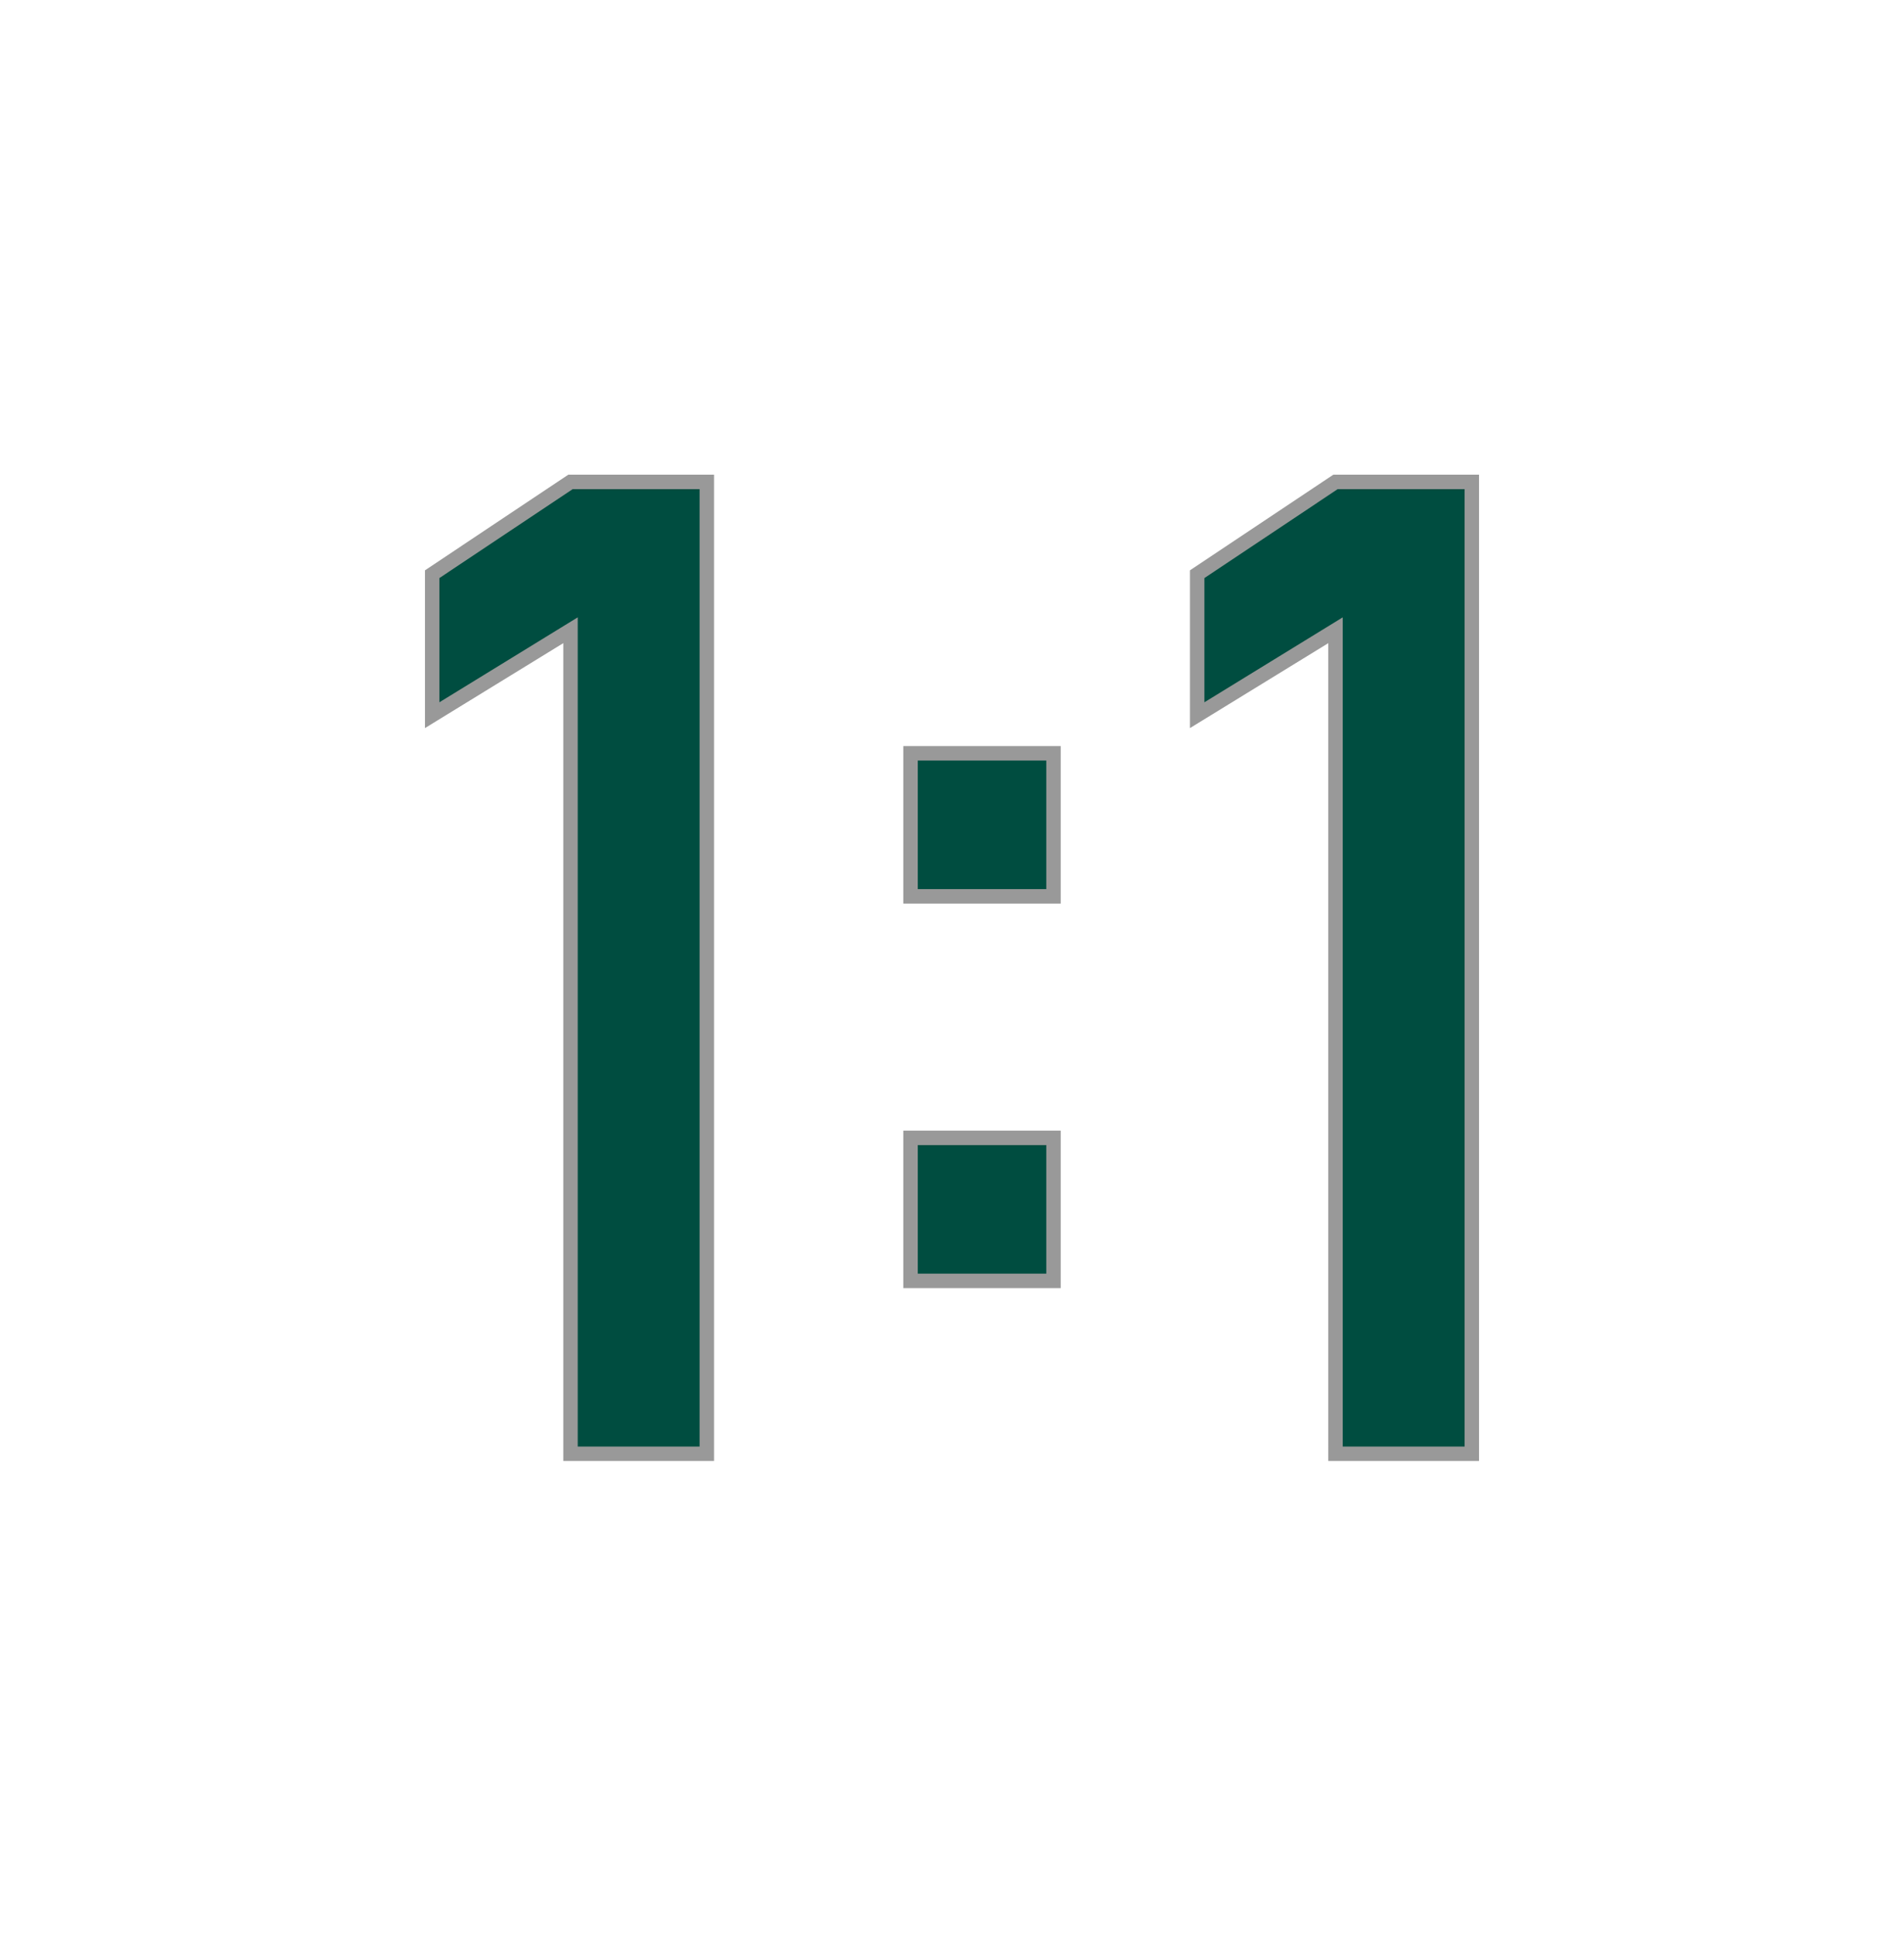
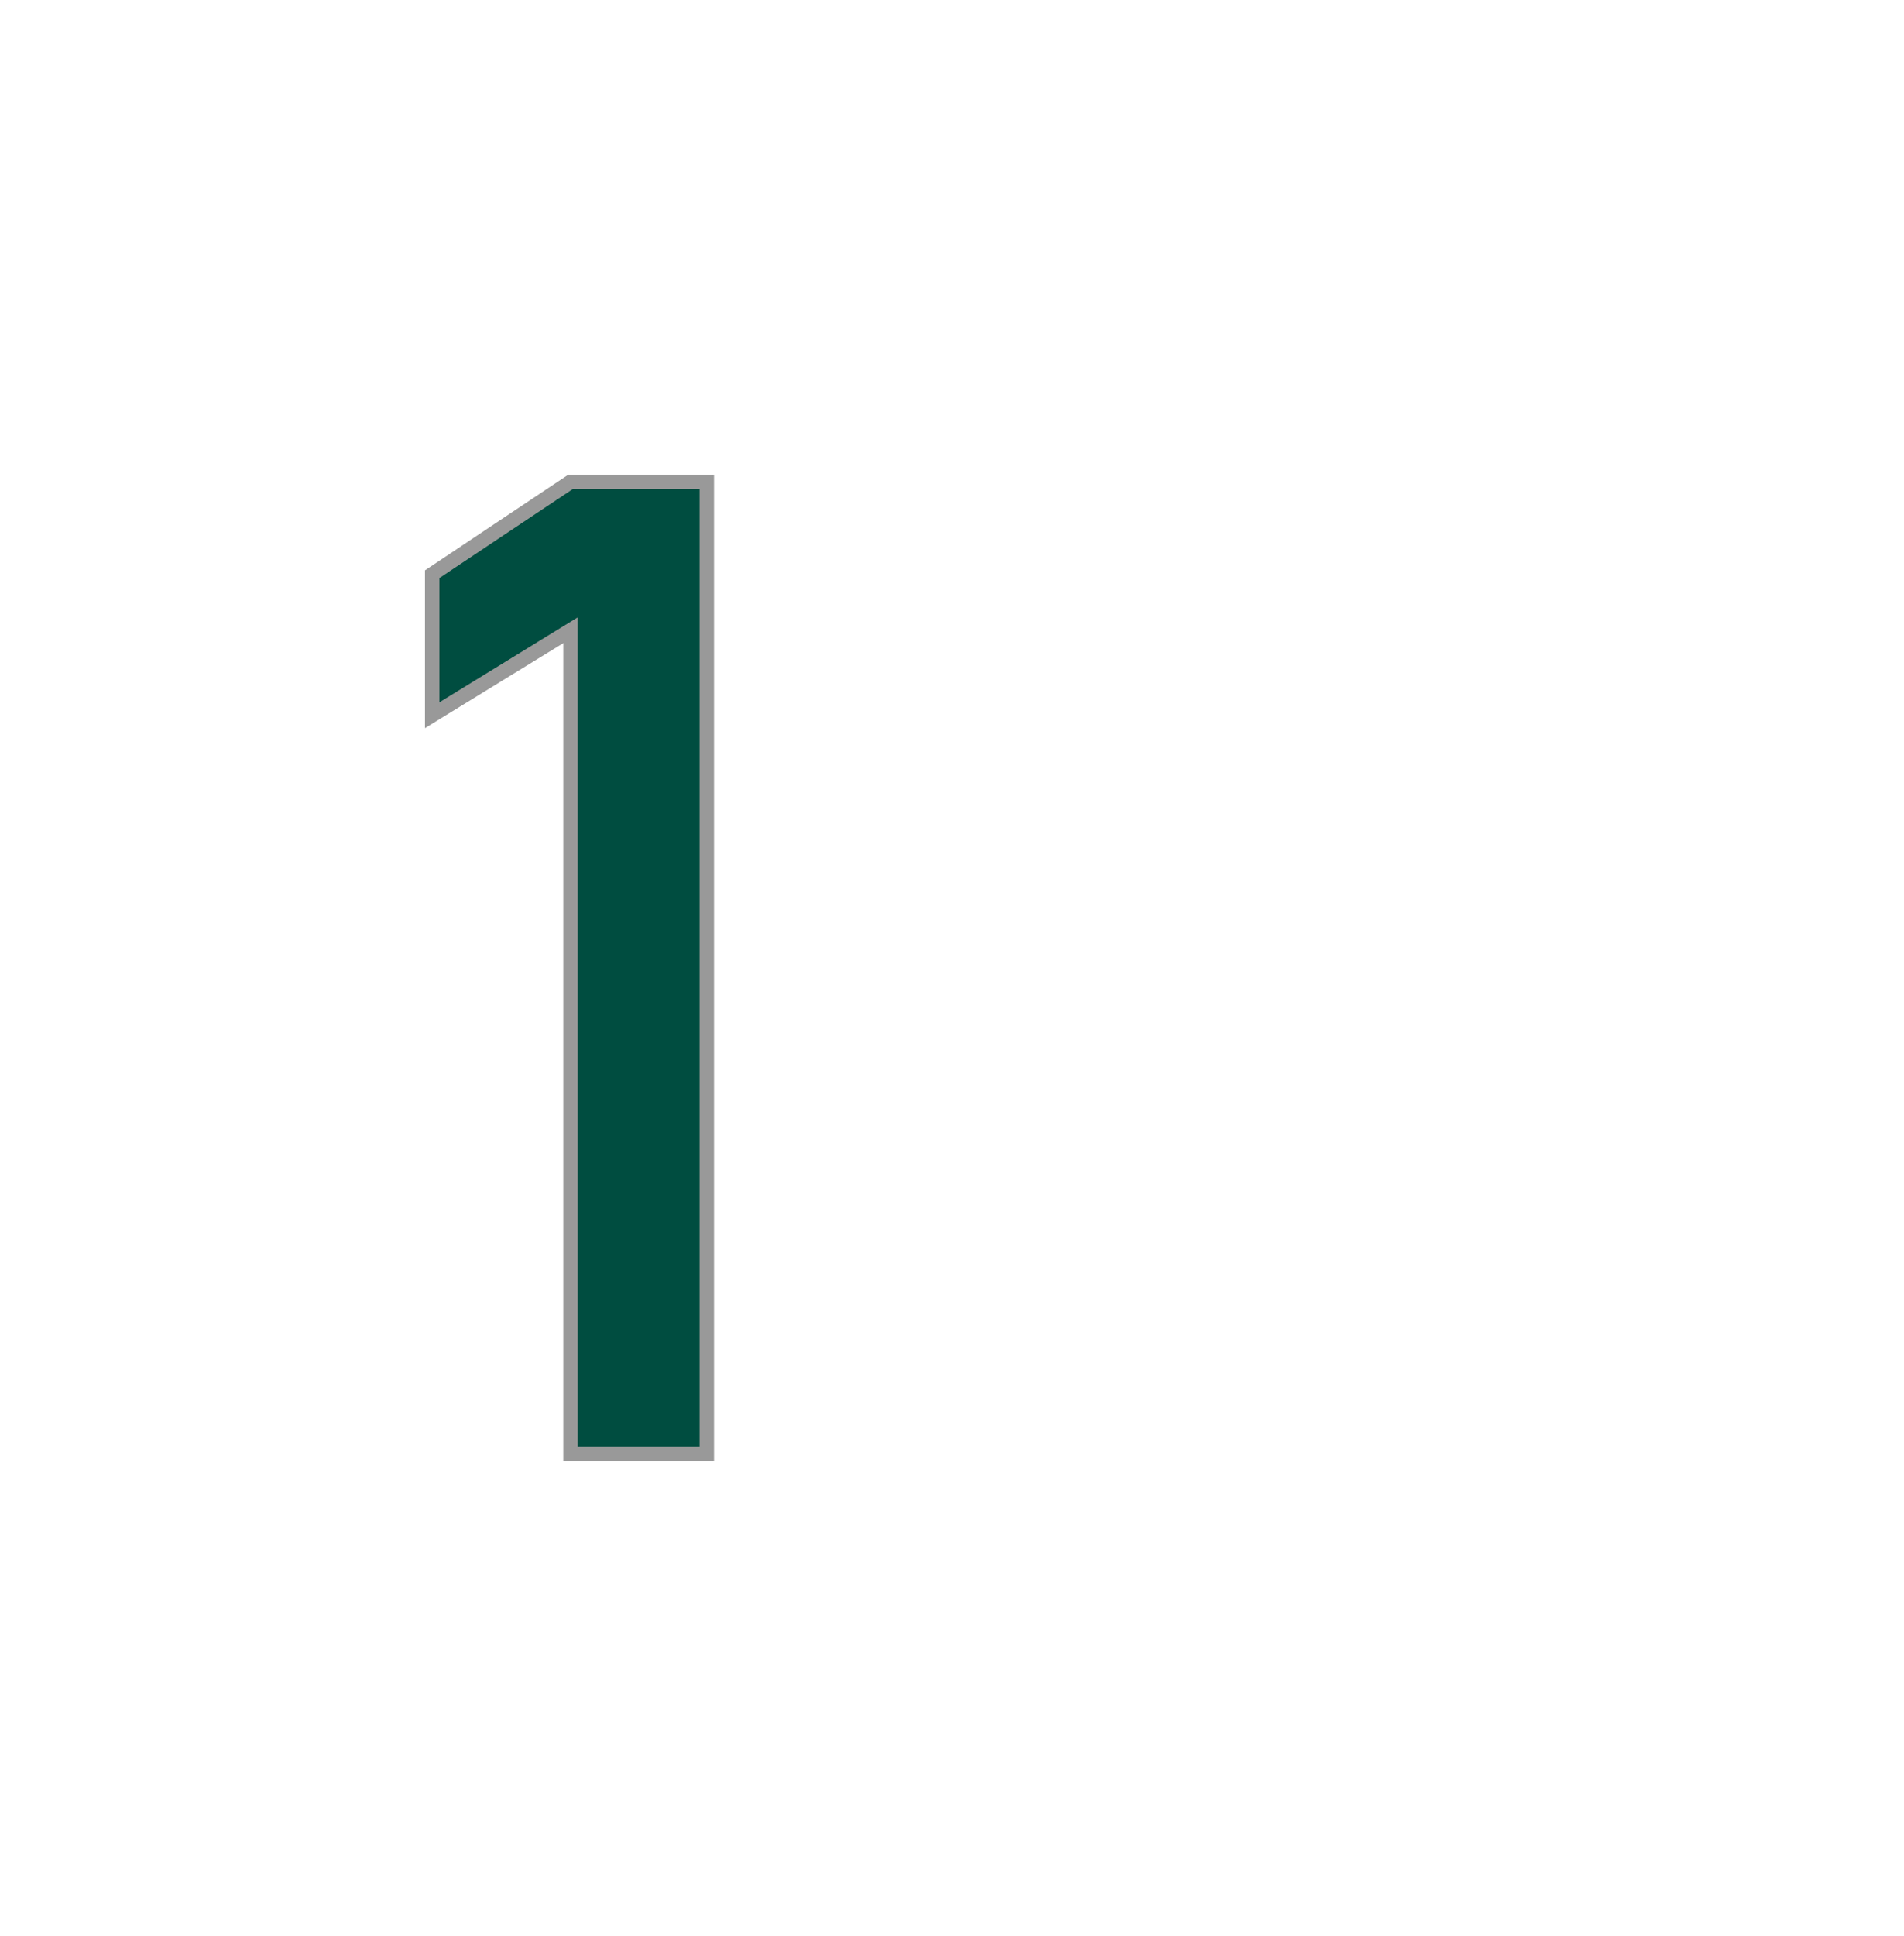
<svg xmlns="http://www.w3.org/2000/svg" version="1.1" id="Warstwa_1" x="0px" y="0px" viewBox="0 0 131.86 134" style="enable-background:new 0 0 131.86 134;" xml:space="preserve">
  <style type="text/css">
	.st0{fill:#004D40;stroke:#999999;stroke-miterlimit:10;}
</style>
  <g>
    <path class="st0" d="M48.95,100.64h-9.44V43.63l-9.58,5.88v-9.76l9.58-6.39h9.44V100.64z" />
-     <path class="st0" d="M63.06,52.15h9.9v9.9h-9.9V52.15z M63.06,78.77h9.9v9.9h-9.9V78.77z" />
-     <path class="st0" d="M101.93,100.64h-9.44V43.63l-9.58,5.88v-9.76l9.58-6.39h9.44V100.64z" />
  </g>
</svg>